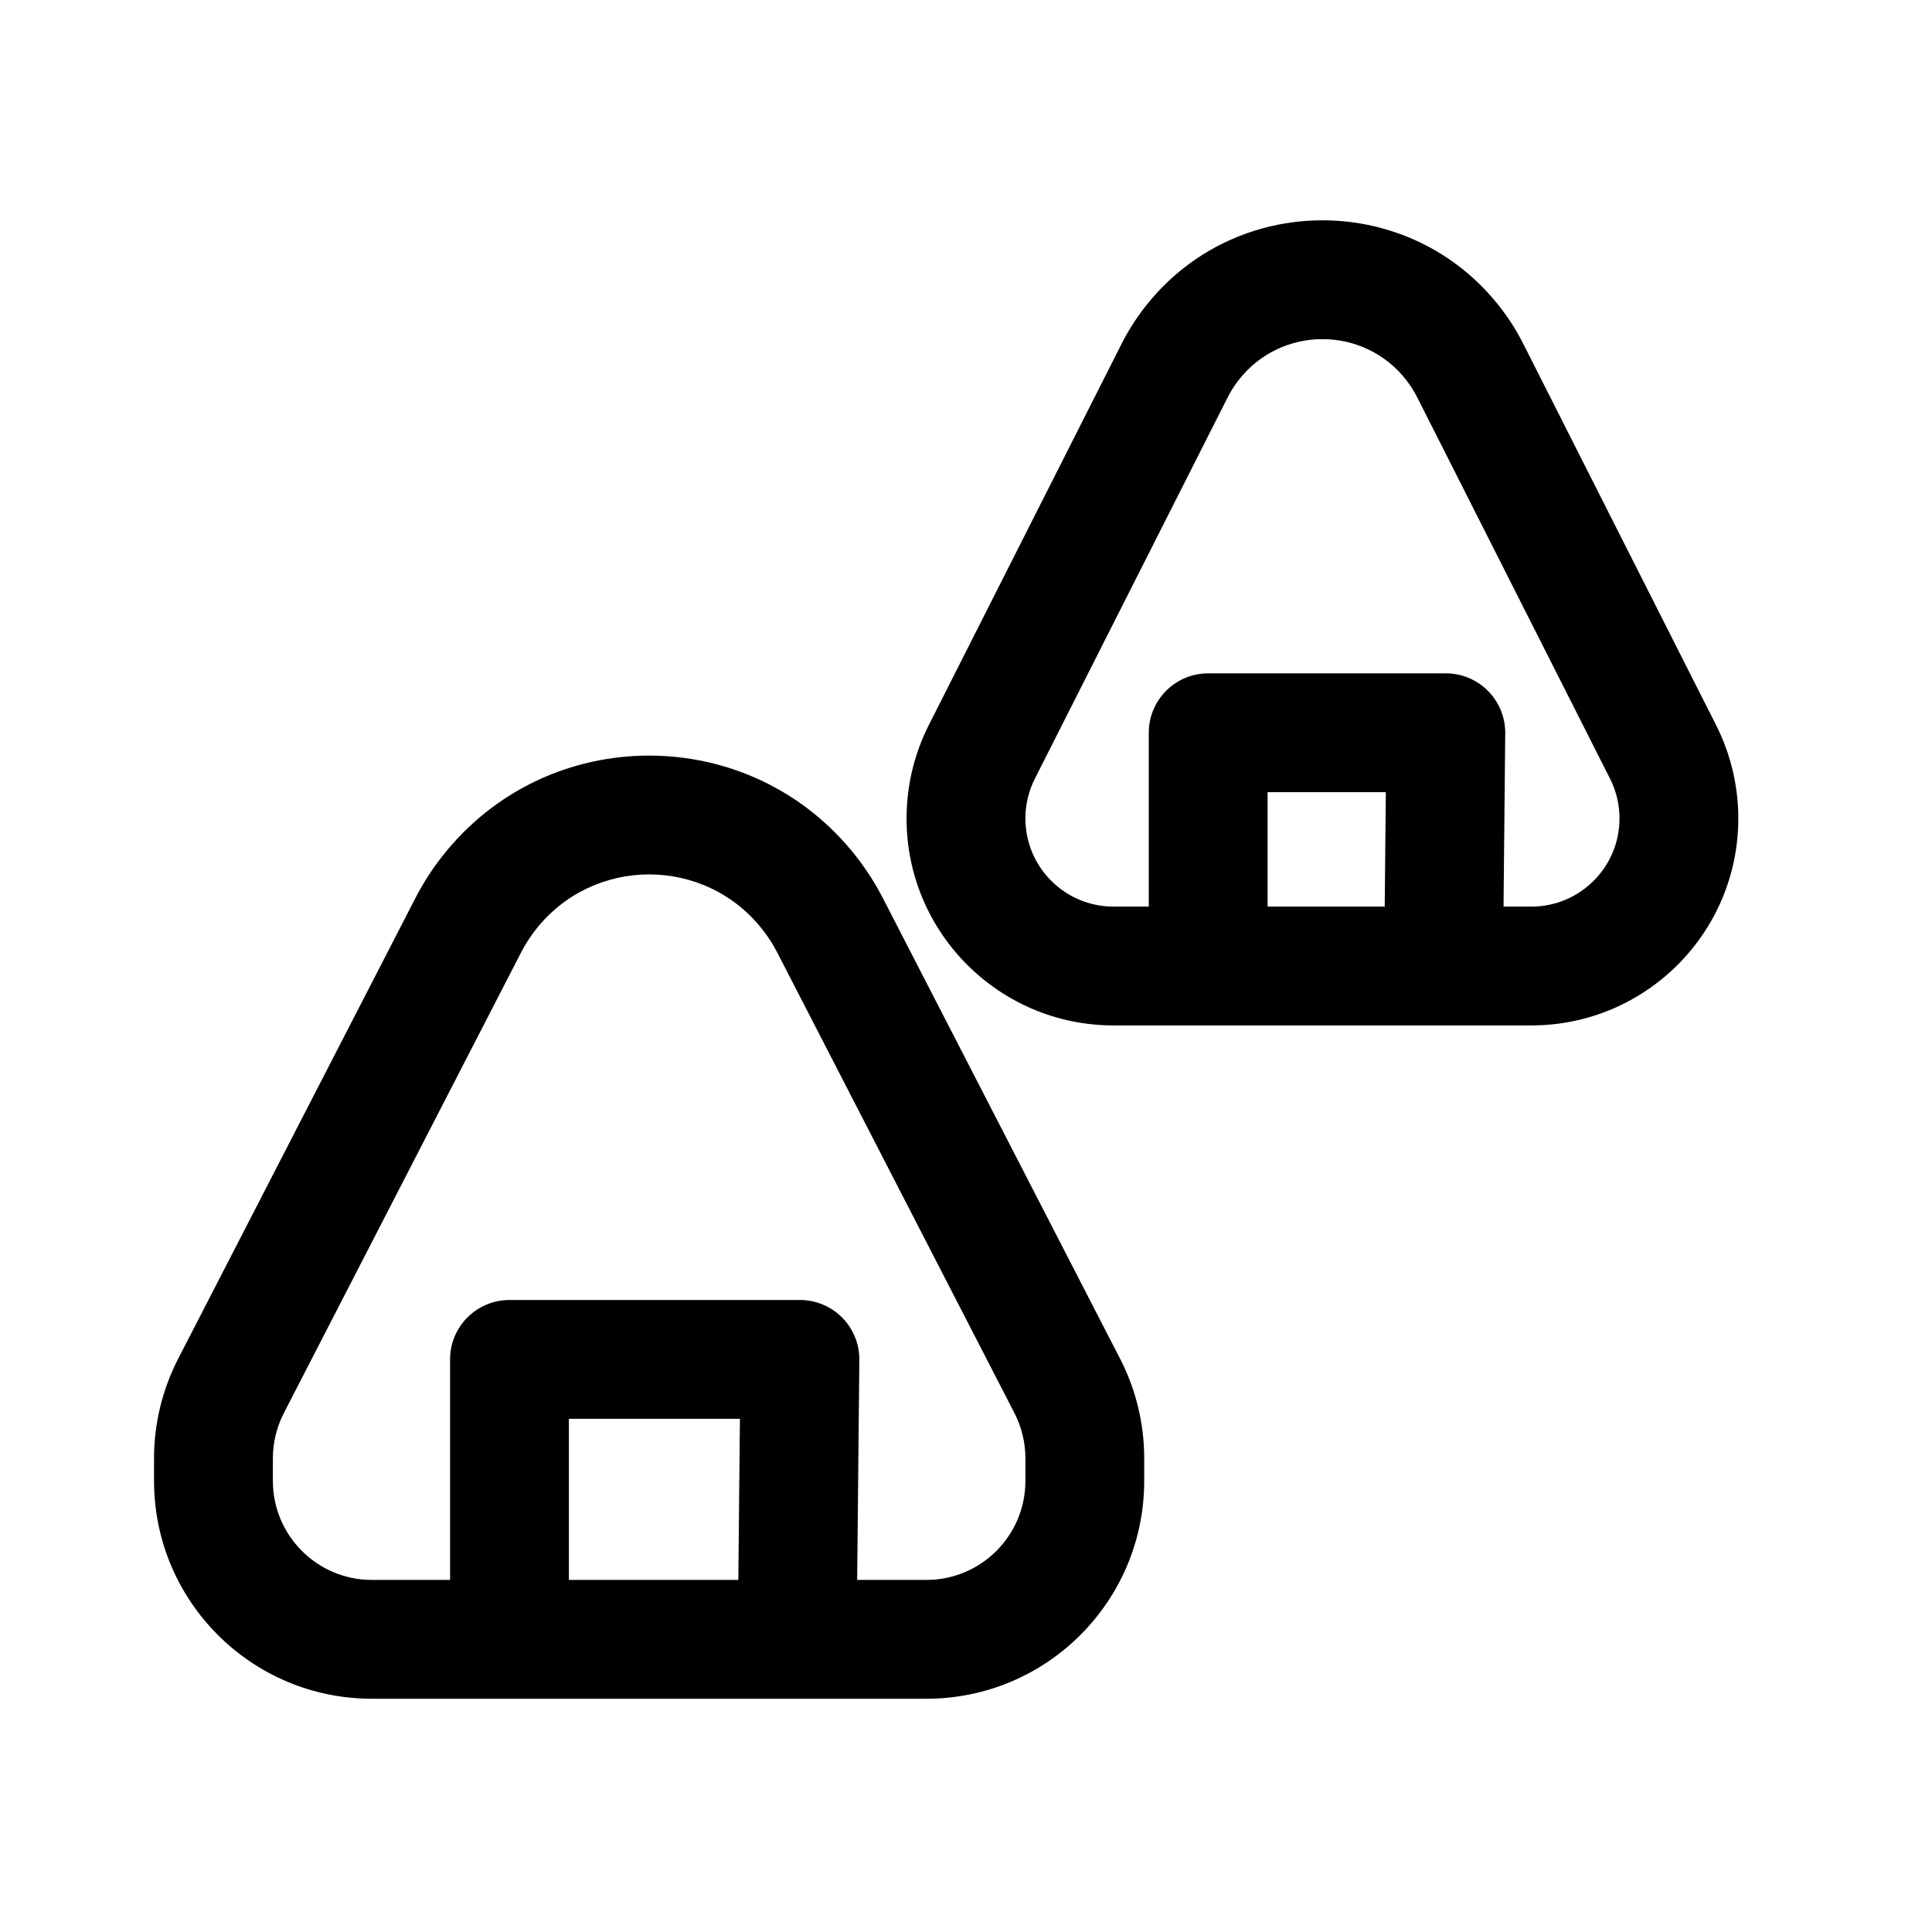
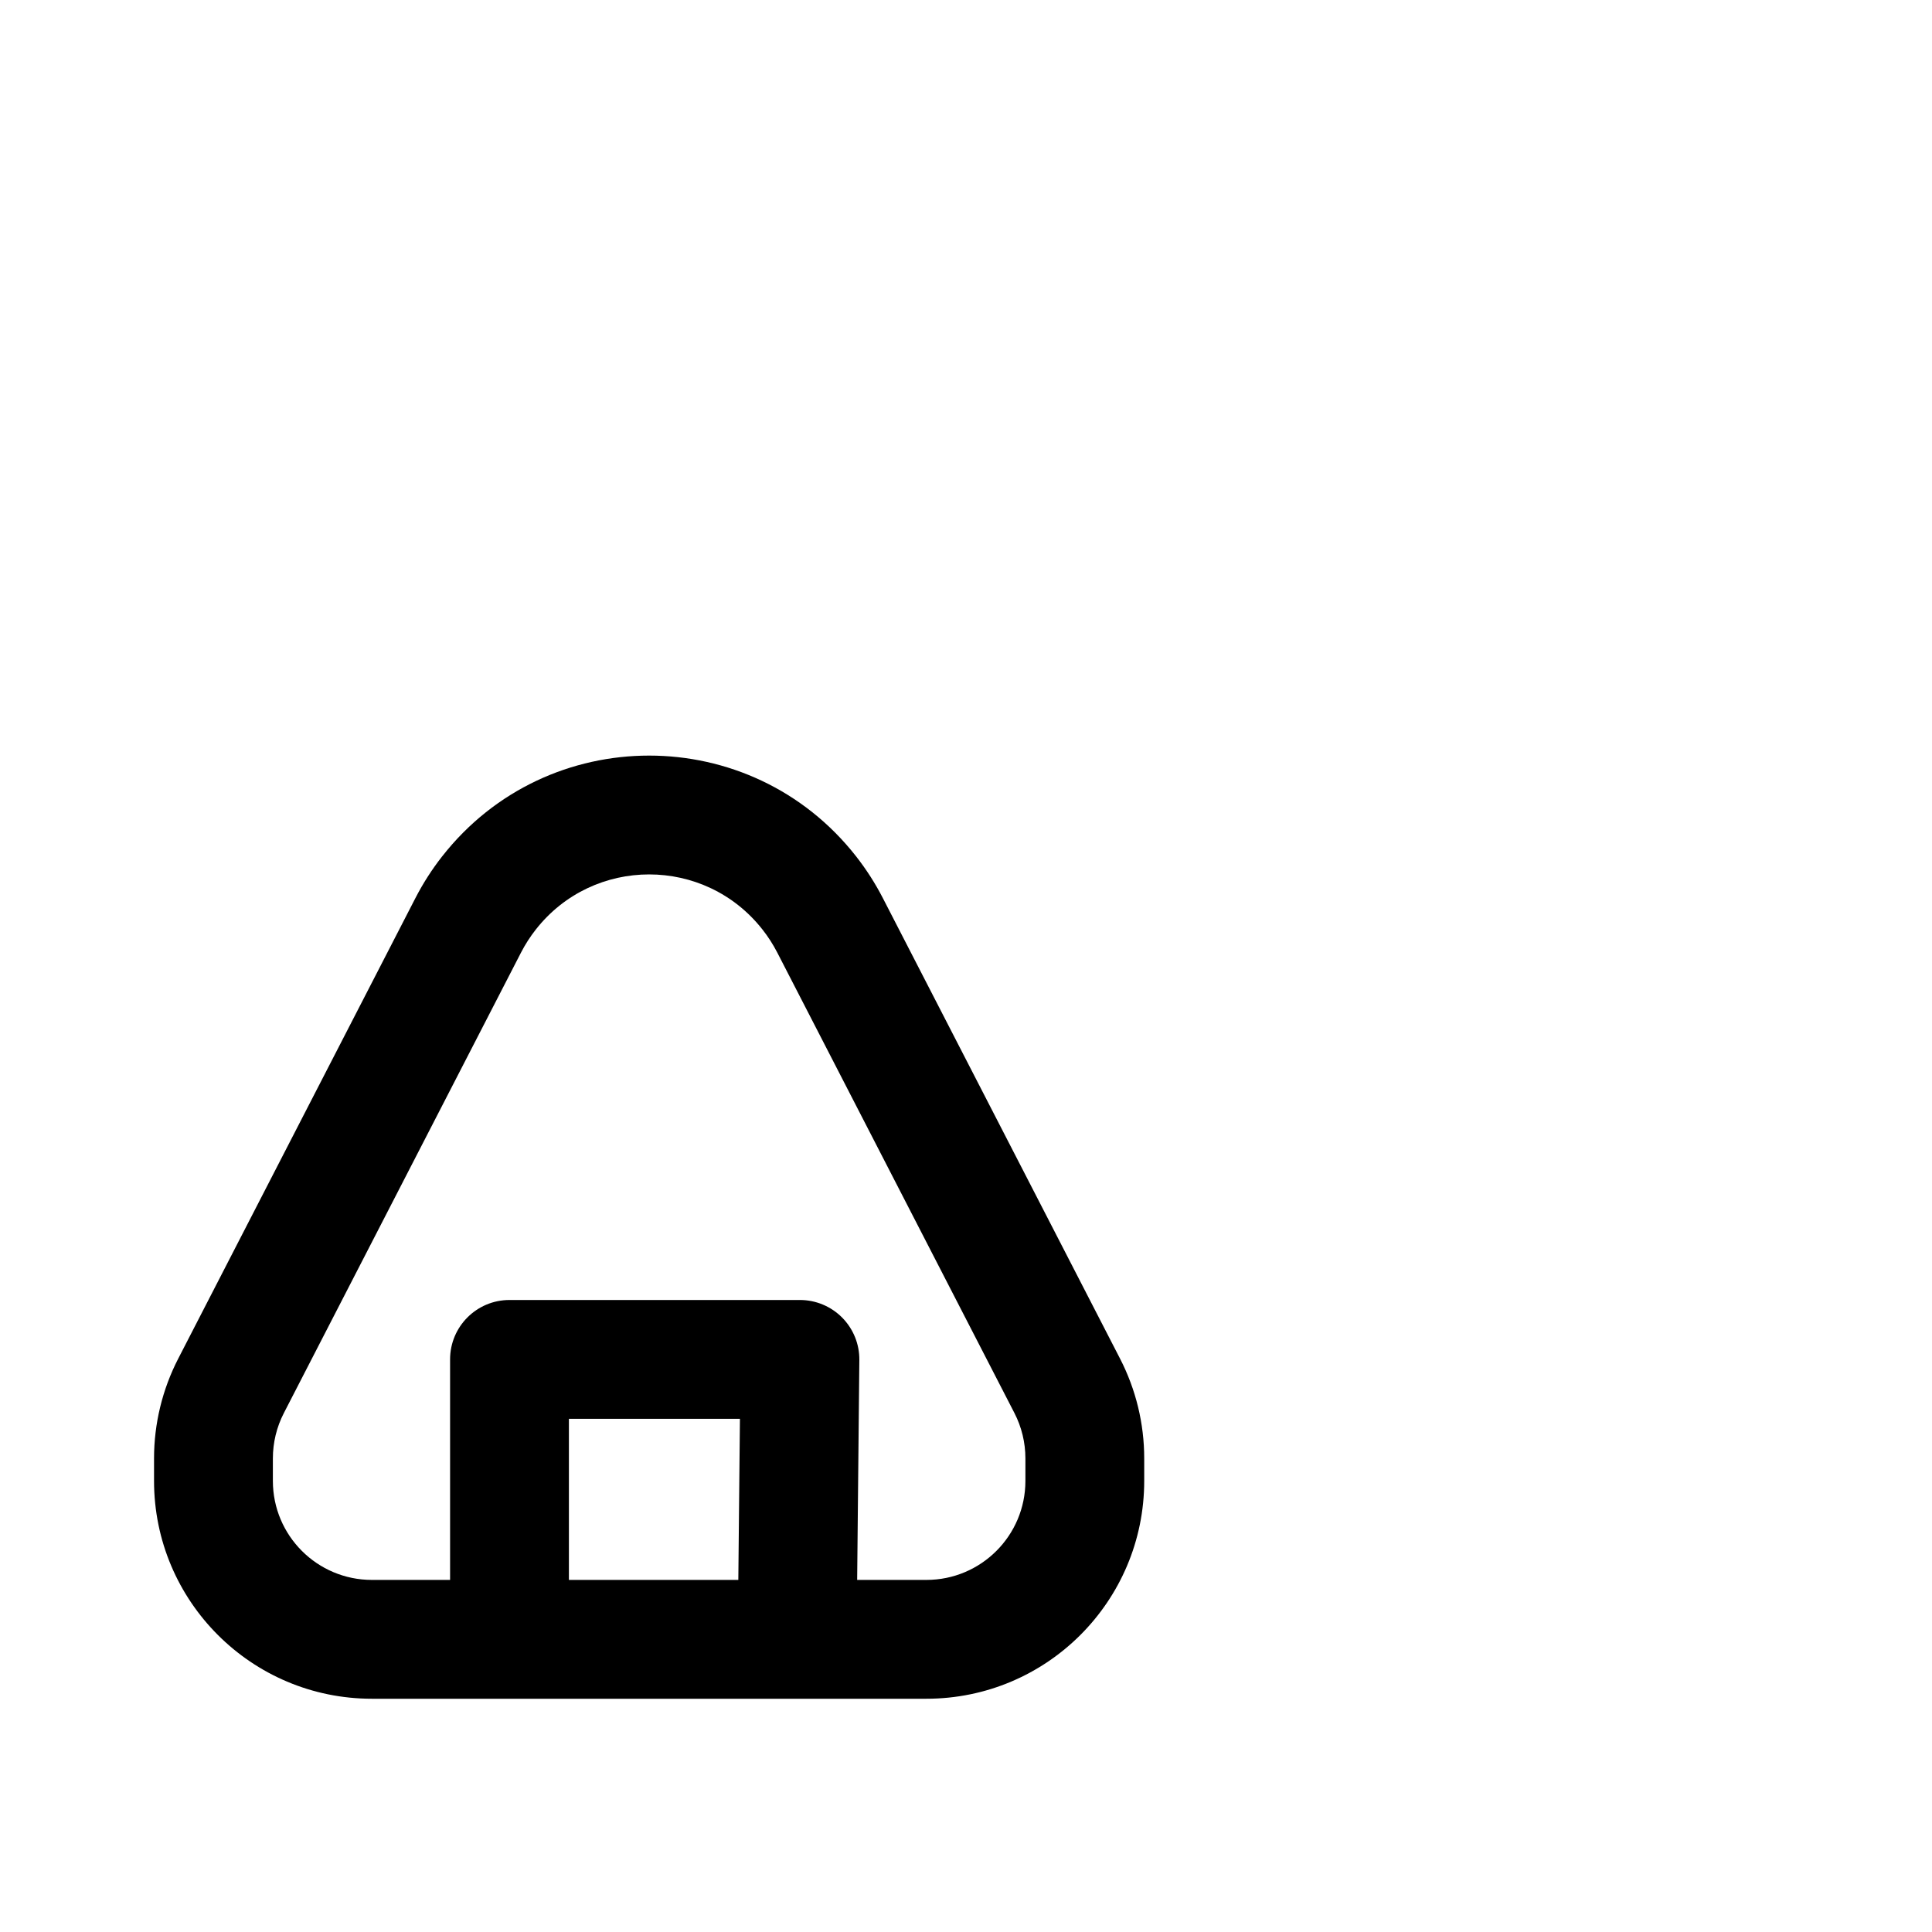
<svg xmlns="http://www.w3.org/2000/svg" fill="#000000" width="800px" height="800px" version="1.1" viewBox="144 144 512 512">
  <g fill-rule="evenodd">
    <path d="m261.21 370.91c27.895-35.562 81.746-35.562 109.64 0 2.719 3.469 5.102 7.184 7.121 11.102l62.852 122.04c4.211 8.176 6.406 17.238 6.406 26.434v5.969c0 31.883-25.844 57.73-57.727 57.73h-146.95c-31.883 0-57.73-25.848-57.73-57.73v-5.969c0-9.195 2.199-18.258 6.41-26.434l62.852-122.04c2.016-3.918 4.402-7.633 7.121-11.102zm84.863 19.438c-15.289-19.492-44.801-19.492-60.09 0-1.488 1.898-2.797 3.934-3.902 6.078l-62.852 122.04c-1.914 3.715-2.914 7.836-2.914 12.016v5.969c0 14.496 11.75 26.242 26.242 26.242h20.719v-58.441c0-8.695 7.047-15.742 15.742-15.742h76.973c4.203 0 8.23 1.68 11.188 4.664 2.957 2.988 4.598 7.031 4.555 11.234l-0.578 58.285h18.348c14.492 0 26.238-11.746 26.238-26.242v-5.969c0-4.18-1-8.301-2.91-12.016l-62.855-122.04c-1.105-2.144-2.41-4.18-3.902-6.078zm-6.41 172.34 0.426-42.695h-45.324v42.695z" />
-     <path d="m447.21 225.64c23.871-31.004 70.629-31.004 94.504 0 2.285 2.961 4.285 6.137 5.973 9.477l51.082 101.02c3.879 7.672 5.902 16.152 5.902 24.754 0 30.301-24.562 54.859-54.863 54.859h-110.7c-30.297 0-54.859-24.559-54.859-54.859 0-8.602 2.023-17.082 5.902-24.754l51.082-101.02c1.688-3.34 3.688-6.516 5.973-9.477zm69.559 19.211c-11.27-14.637-33.344-14.637-44.613 0-1.078 1.398-2.019 2.898-2.82 4.473l-51.078 101.02c-1.656 3.269-2.516 6.883-2.516 10.547 0 12.906 10.465 23.371 23.371 23.371h9.324v-46.074c0-8.695 7.051-15.746 15.746-15.746h62.973c4.203 0 8.234 1.68 11.191 4.668 2.953 2.984 4.598 7.027 4.555 11.23l-0.449 45.922h7.356c12.91 0 23.375-10.465 23.375-23.371 0-3.664-0.859-7.277-2.516-10.547l-51.078-101.02c-0.801-1.574-1.742-3.074-2.82-4.473zm-5.805 139.41 0.297-30.332h-31.336v30.332z" />
  </g>
</svg>